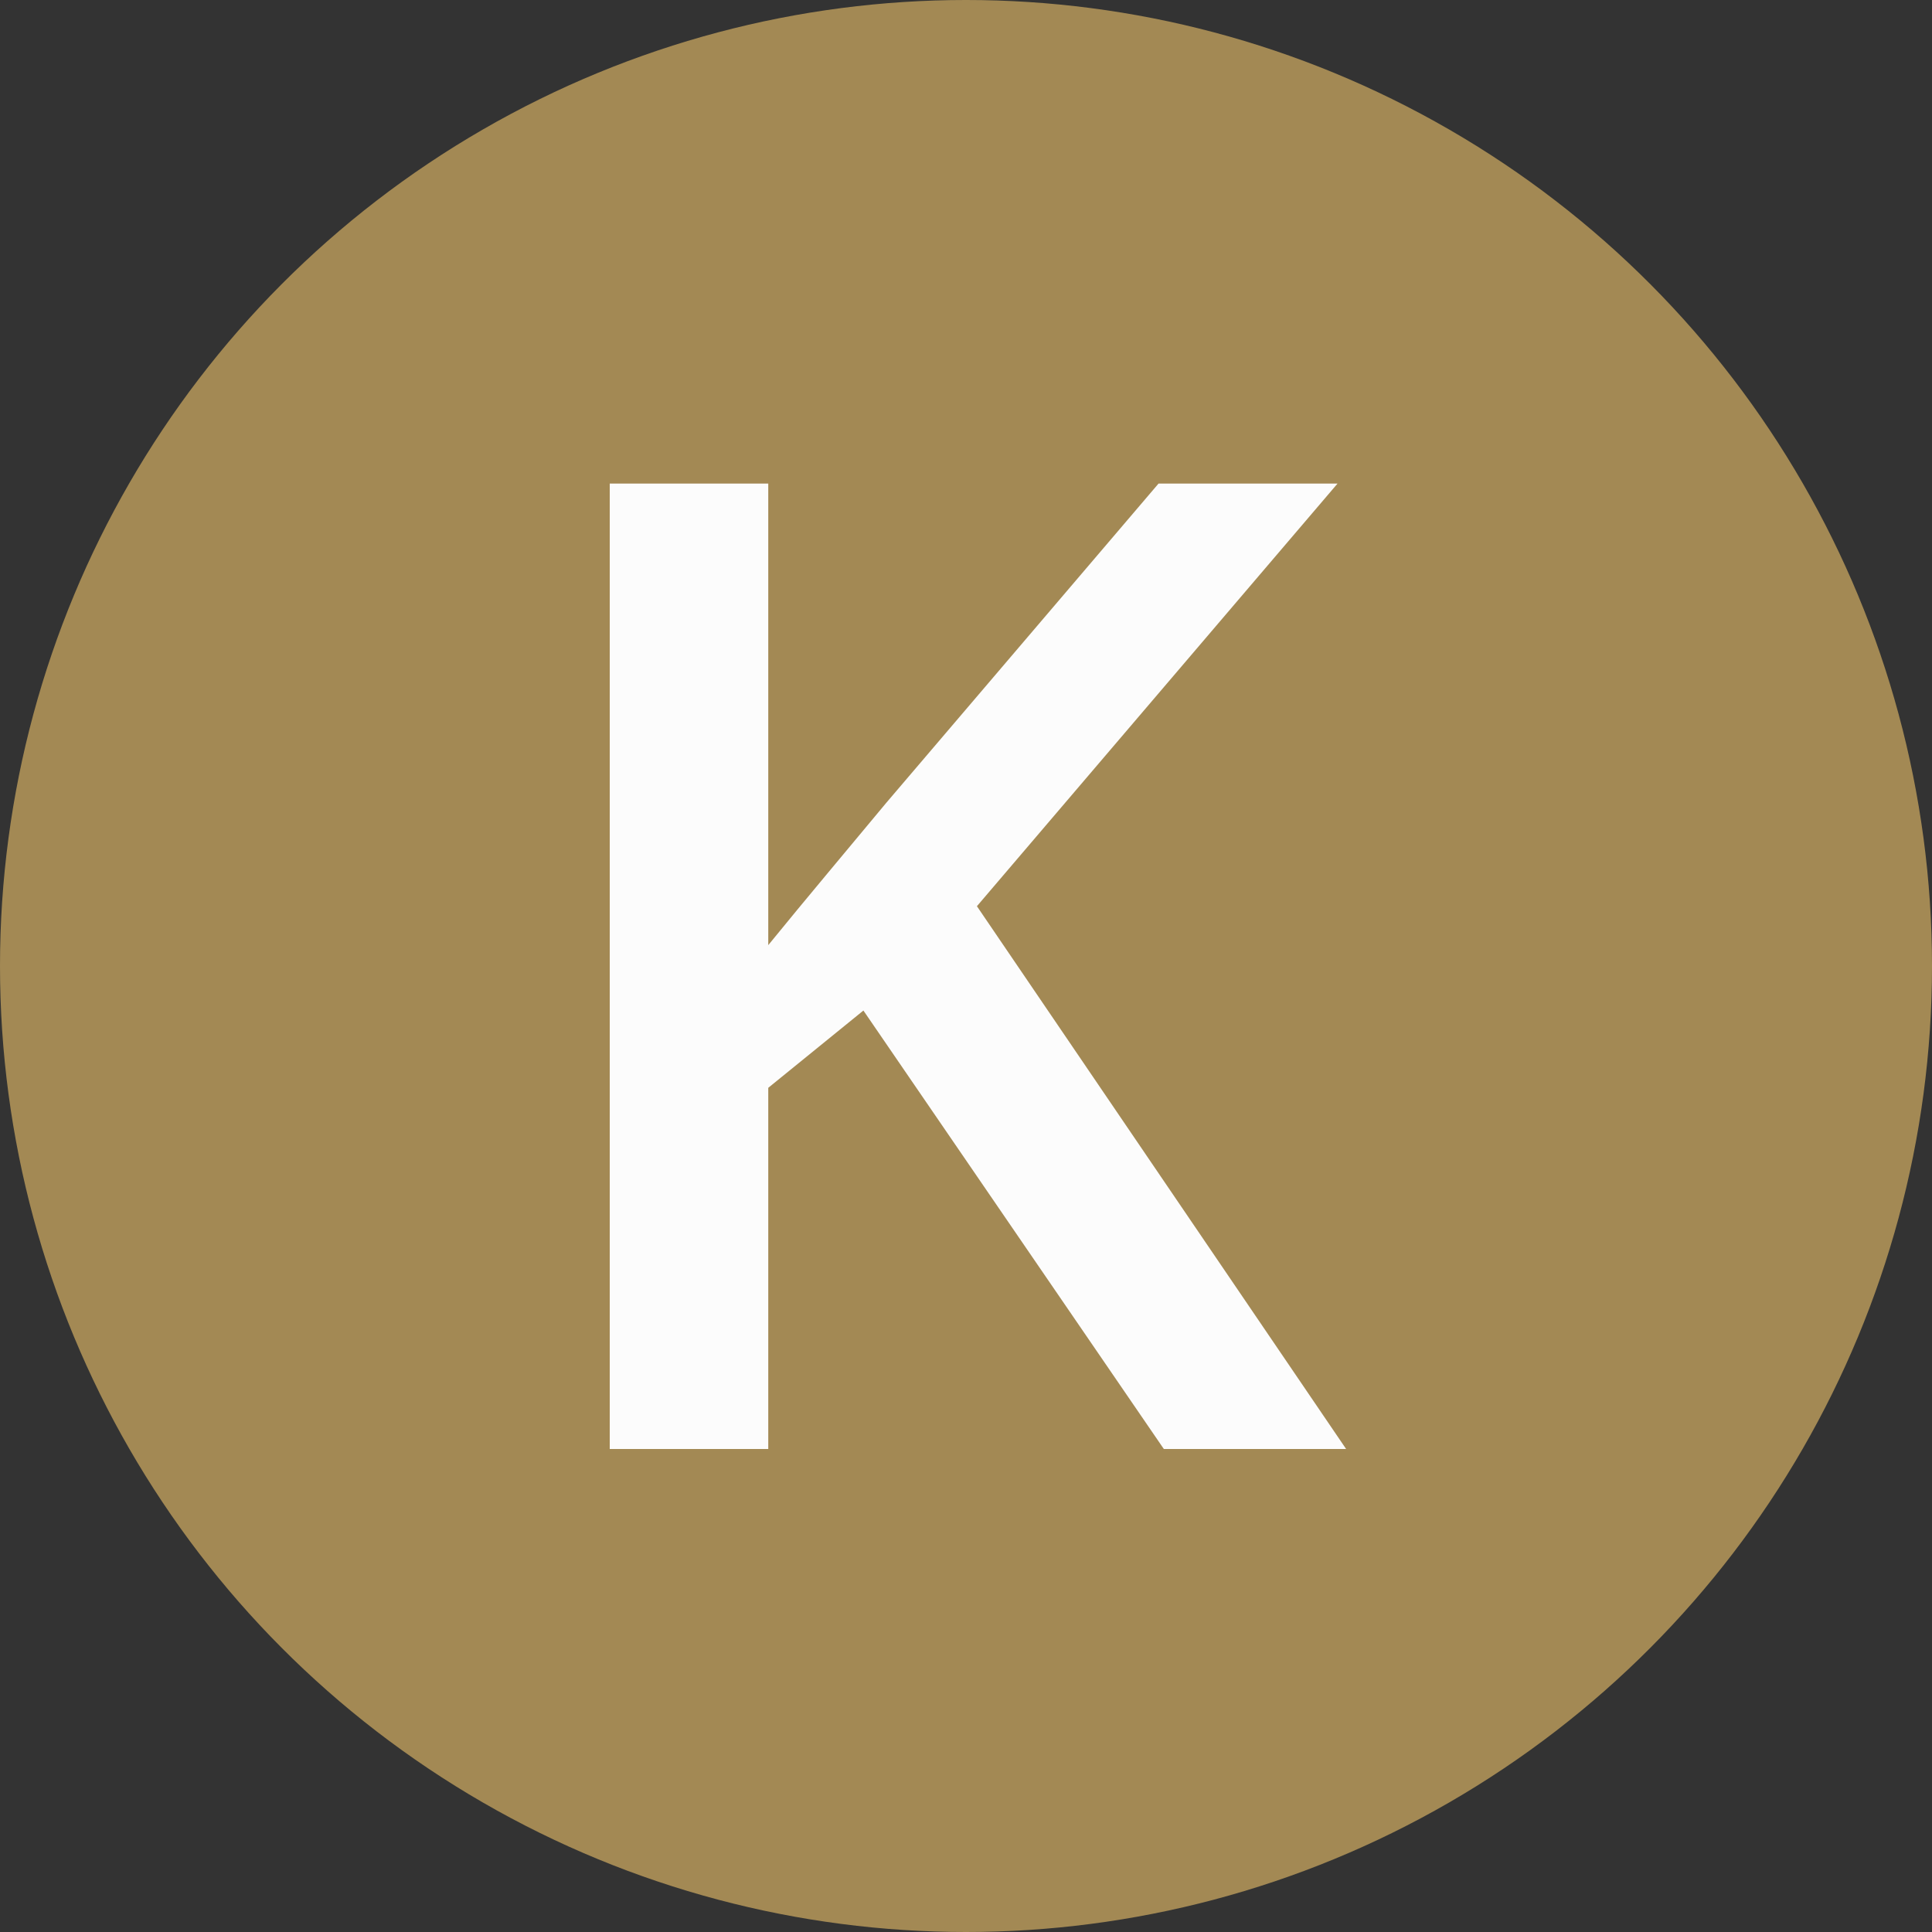
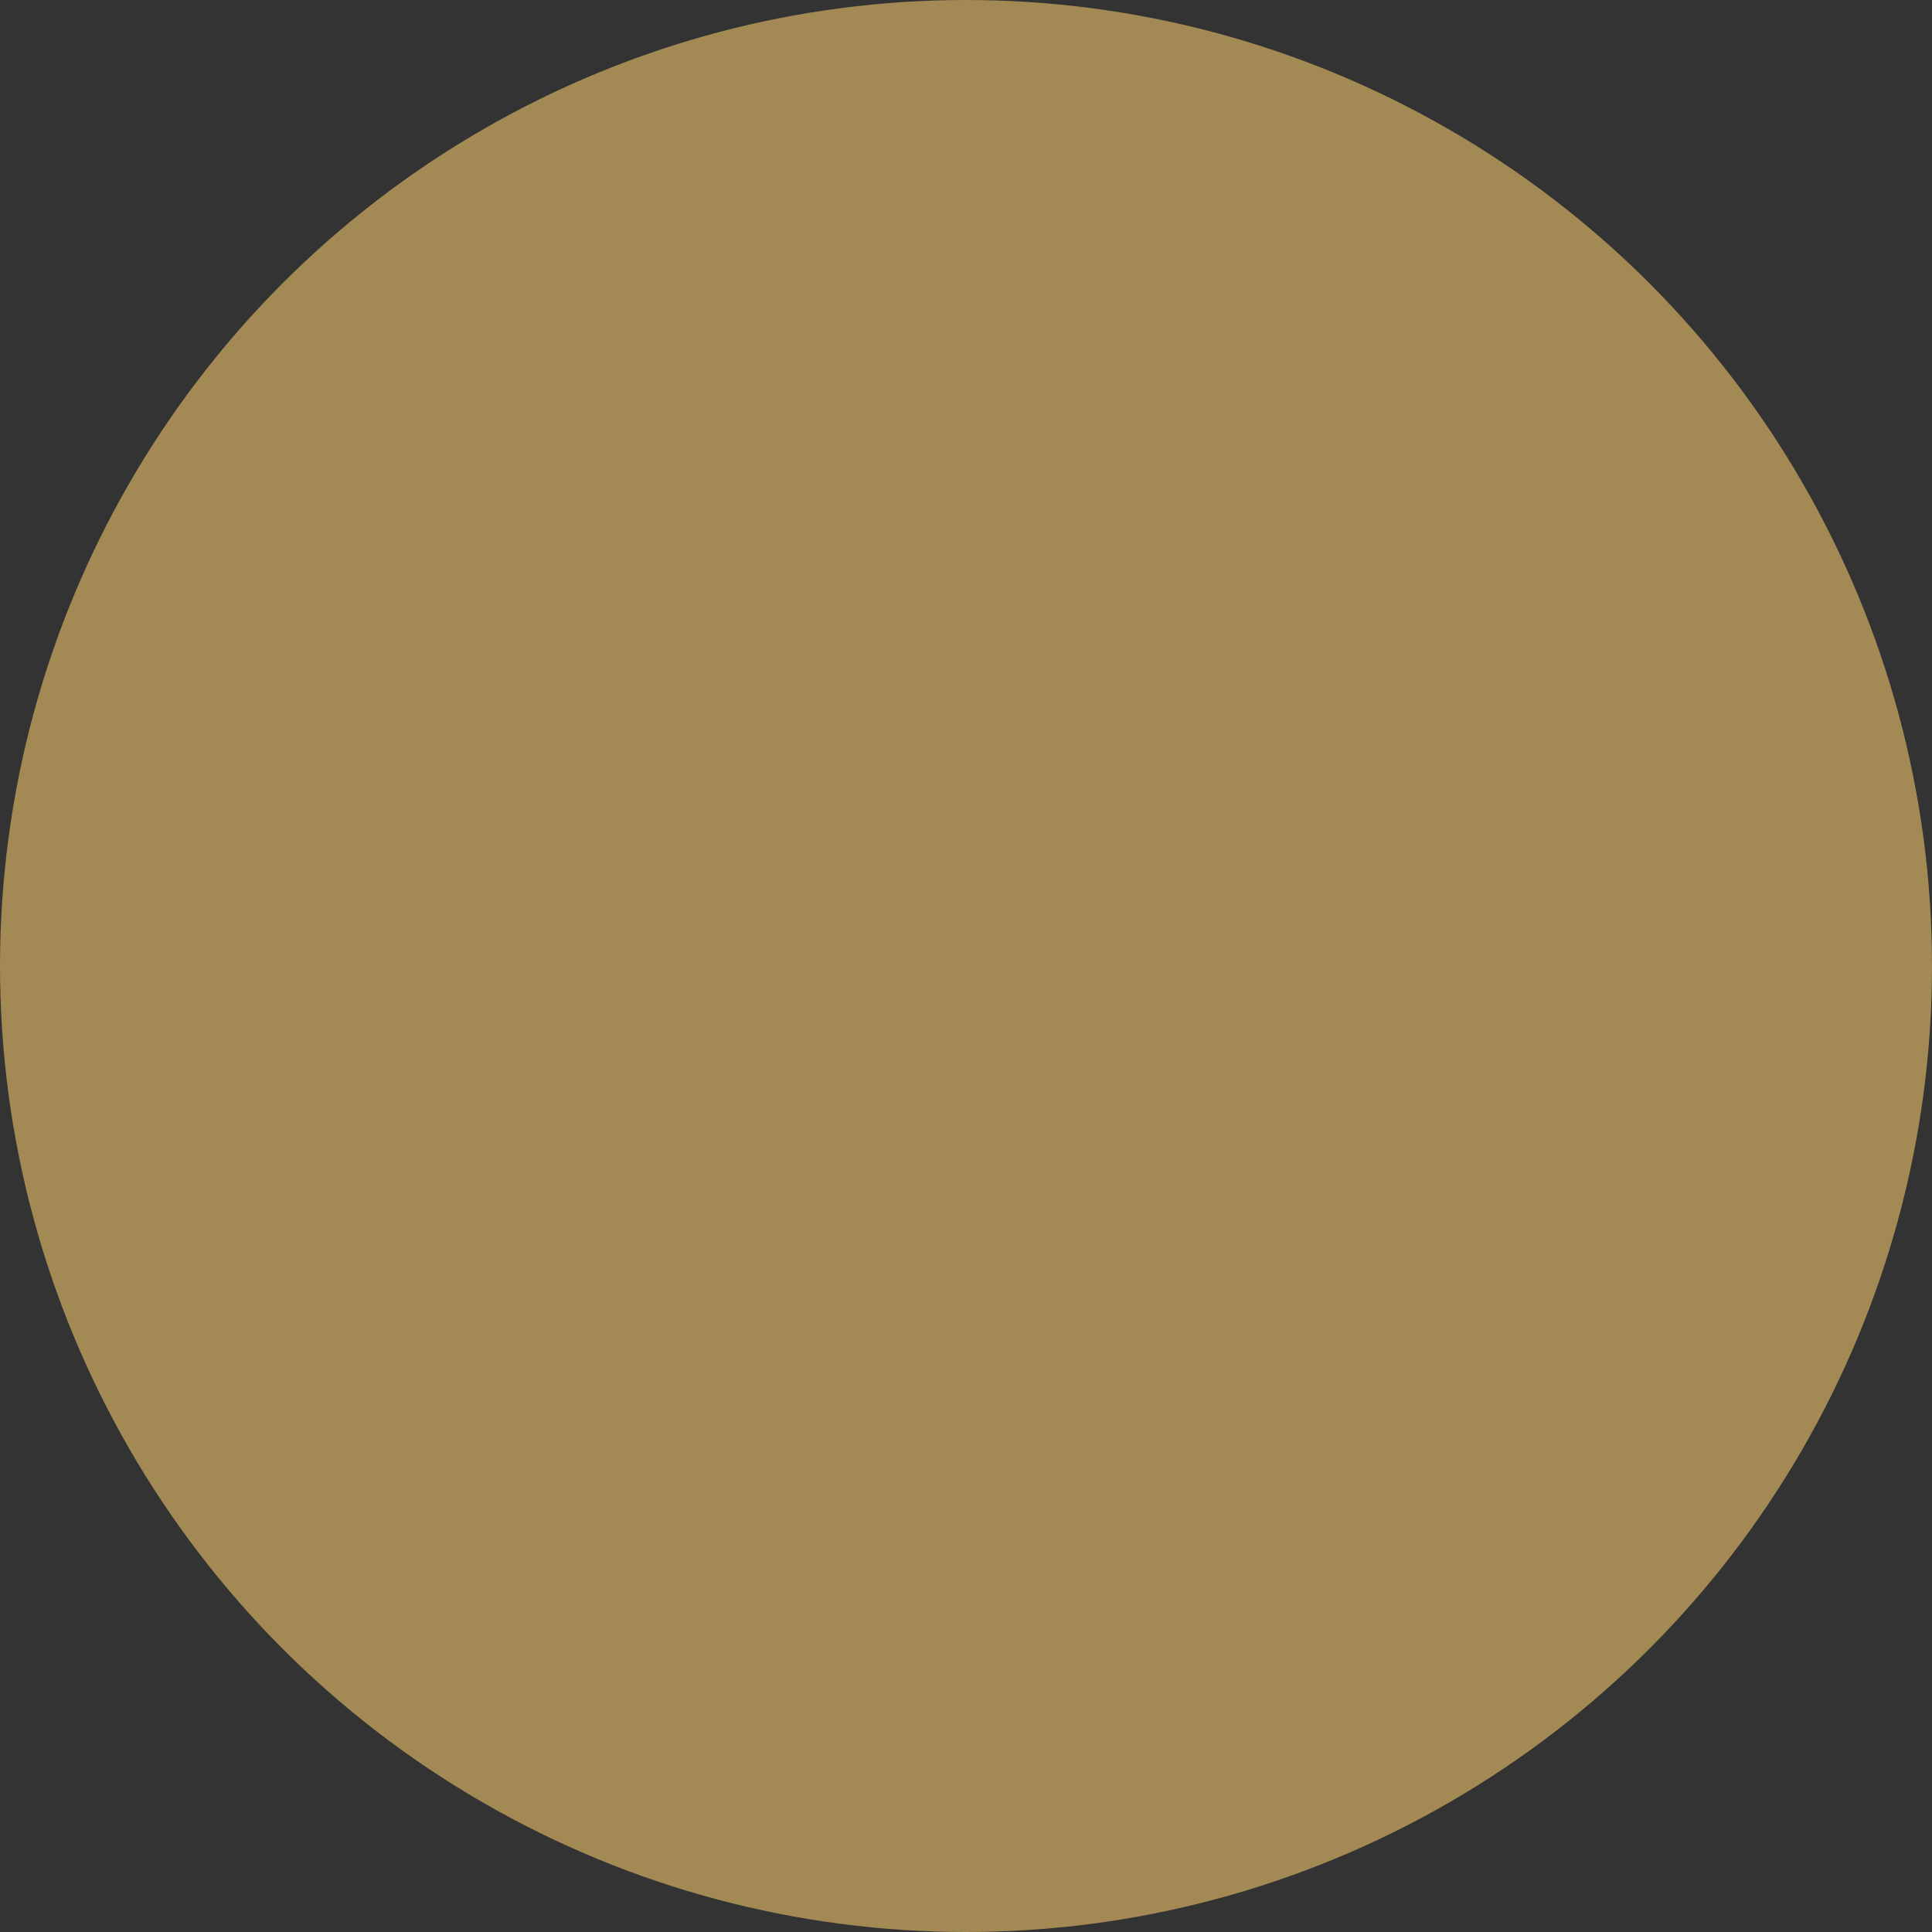
<svg xmlns="http://www.w3.org/2000/svg" width="20" height="20" viewBox="0 0 20 20" fill="none">
  <rect x="0" y="0" width="20" height="20" fill="#333333" stroke="none" />
  <circle cx="10" cy="10" r="10" fill="#A38954" />
-   <path d="M13.935 15H12.048L8.938 10.461L7.953 11.261V15H6.312V5.006H7.953V9.784C8.154 9.538 8.356 9.292 8.562 9.046C8.767 8.8 8.972 8.554 9.177 8.308L11.993 5.006H13.846L10.113 9.381L13.935 15Z" fill="#FCFCFC" />
</svg>